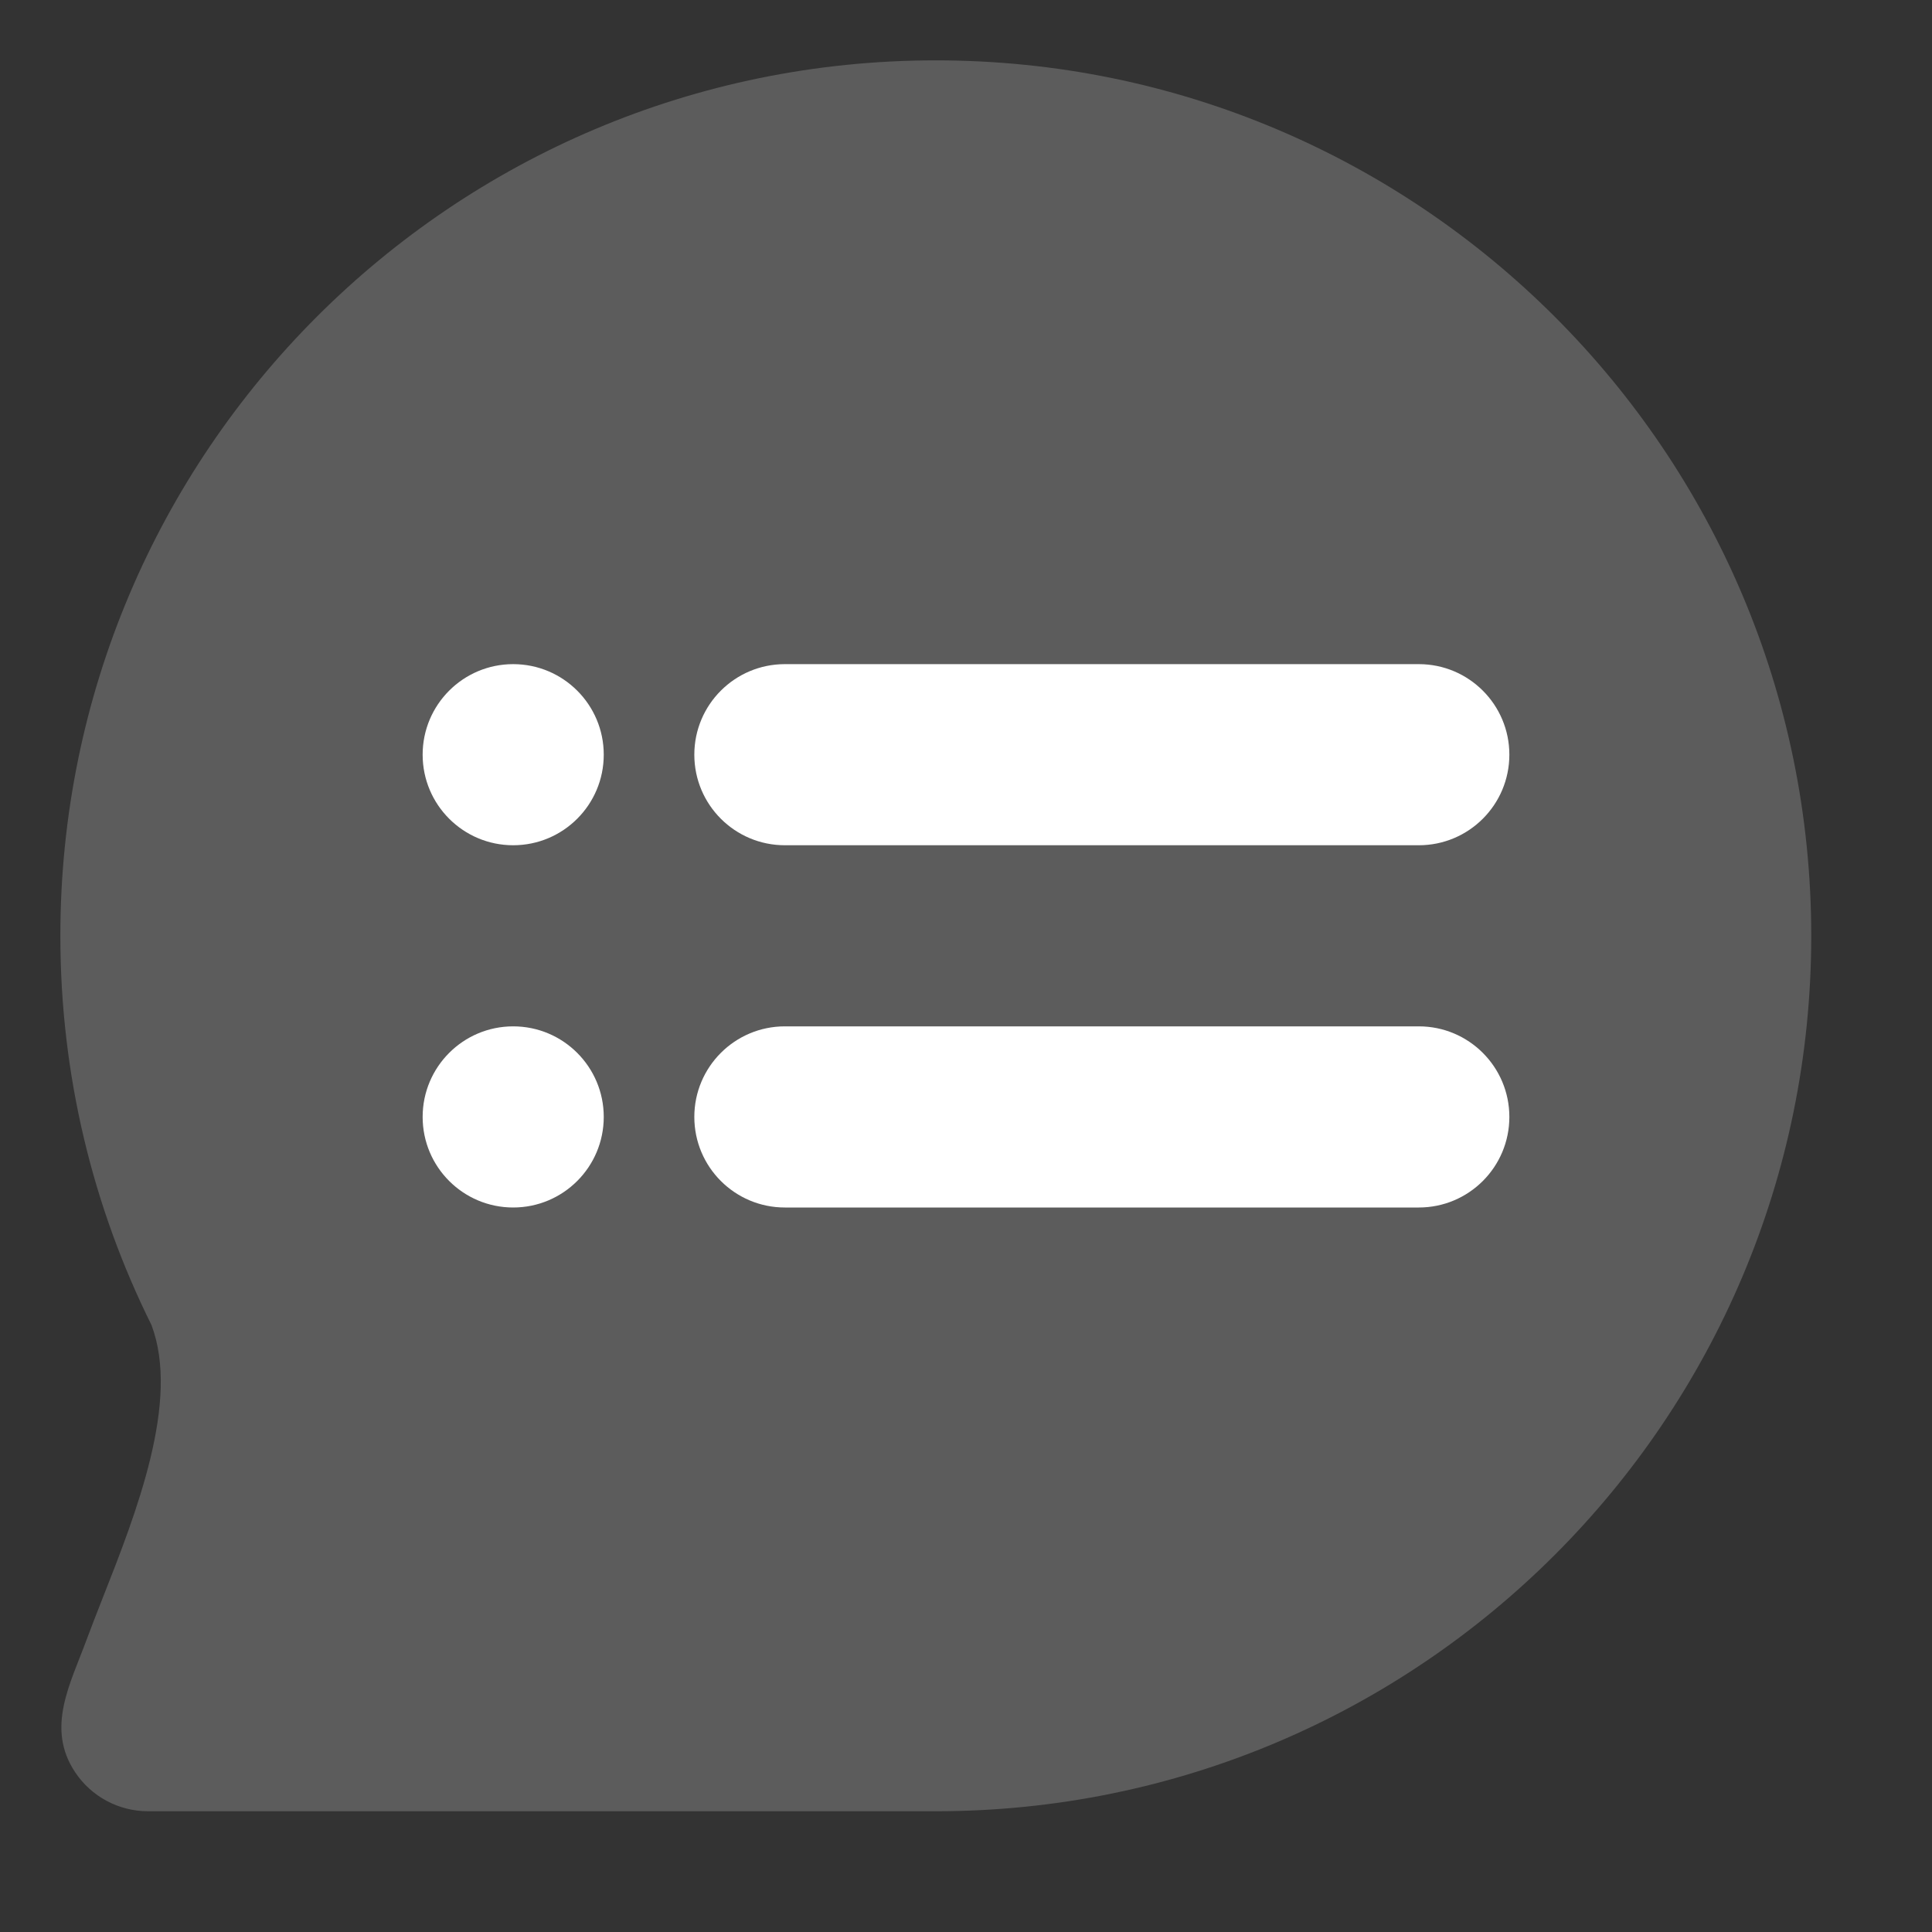
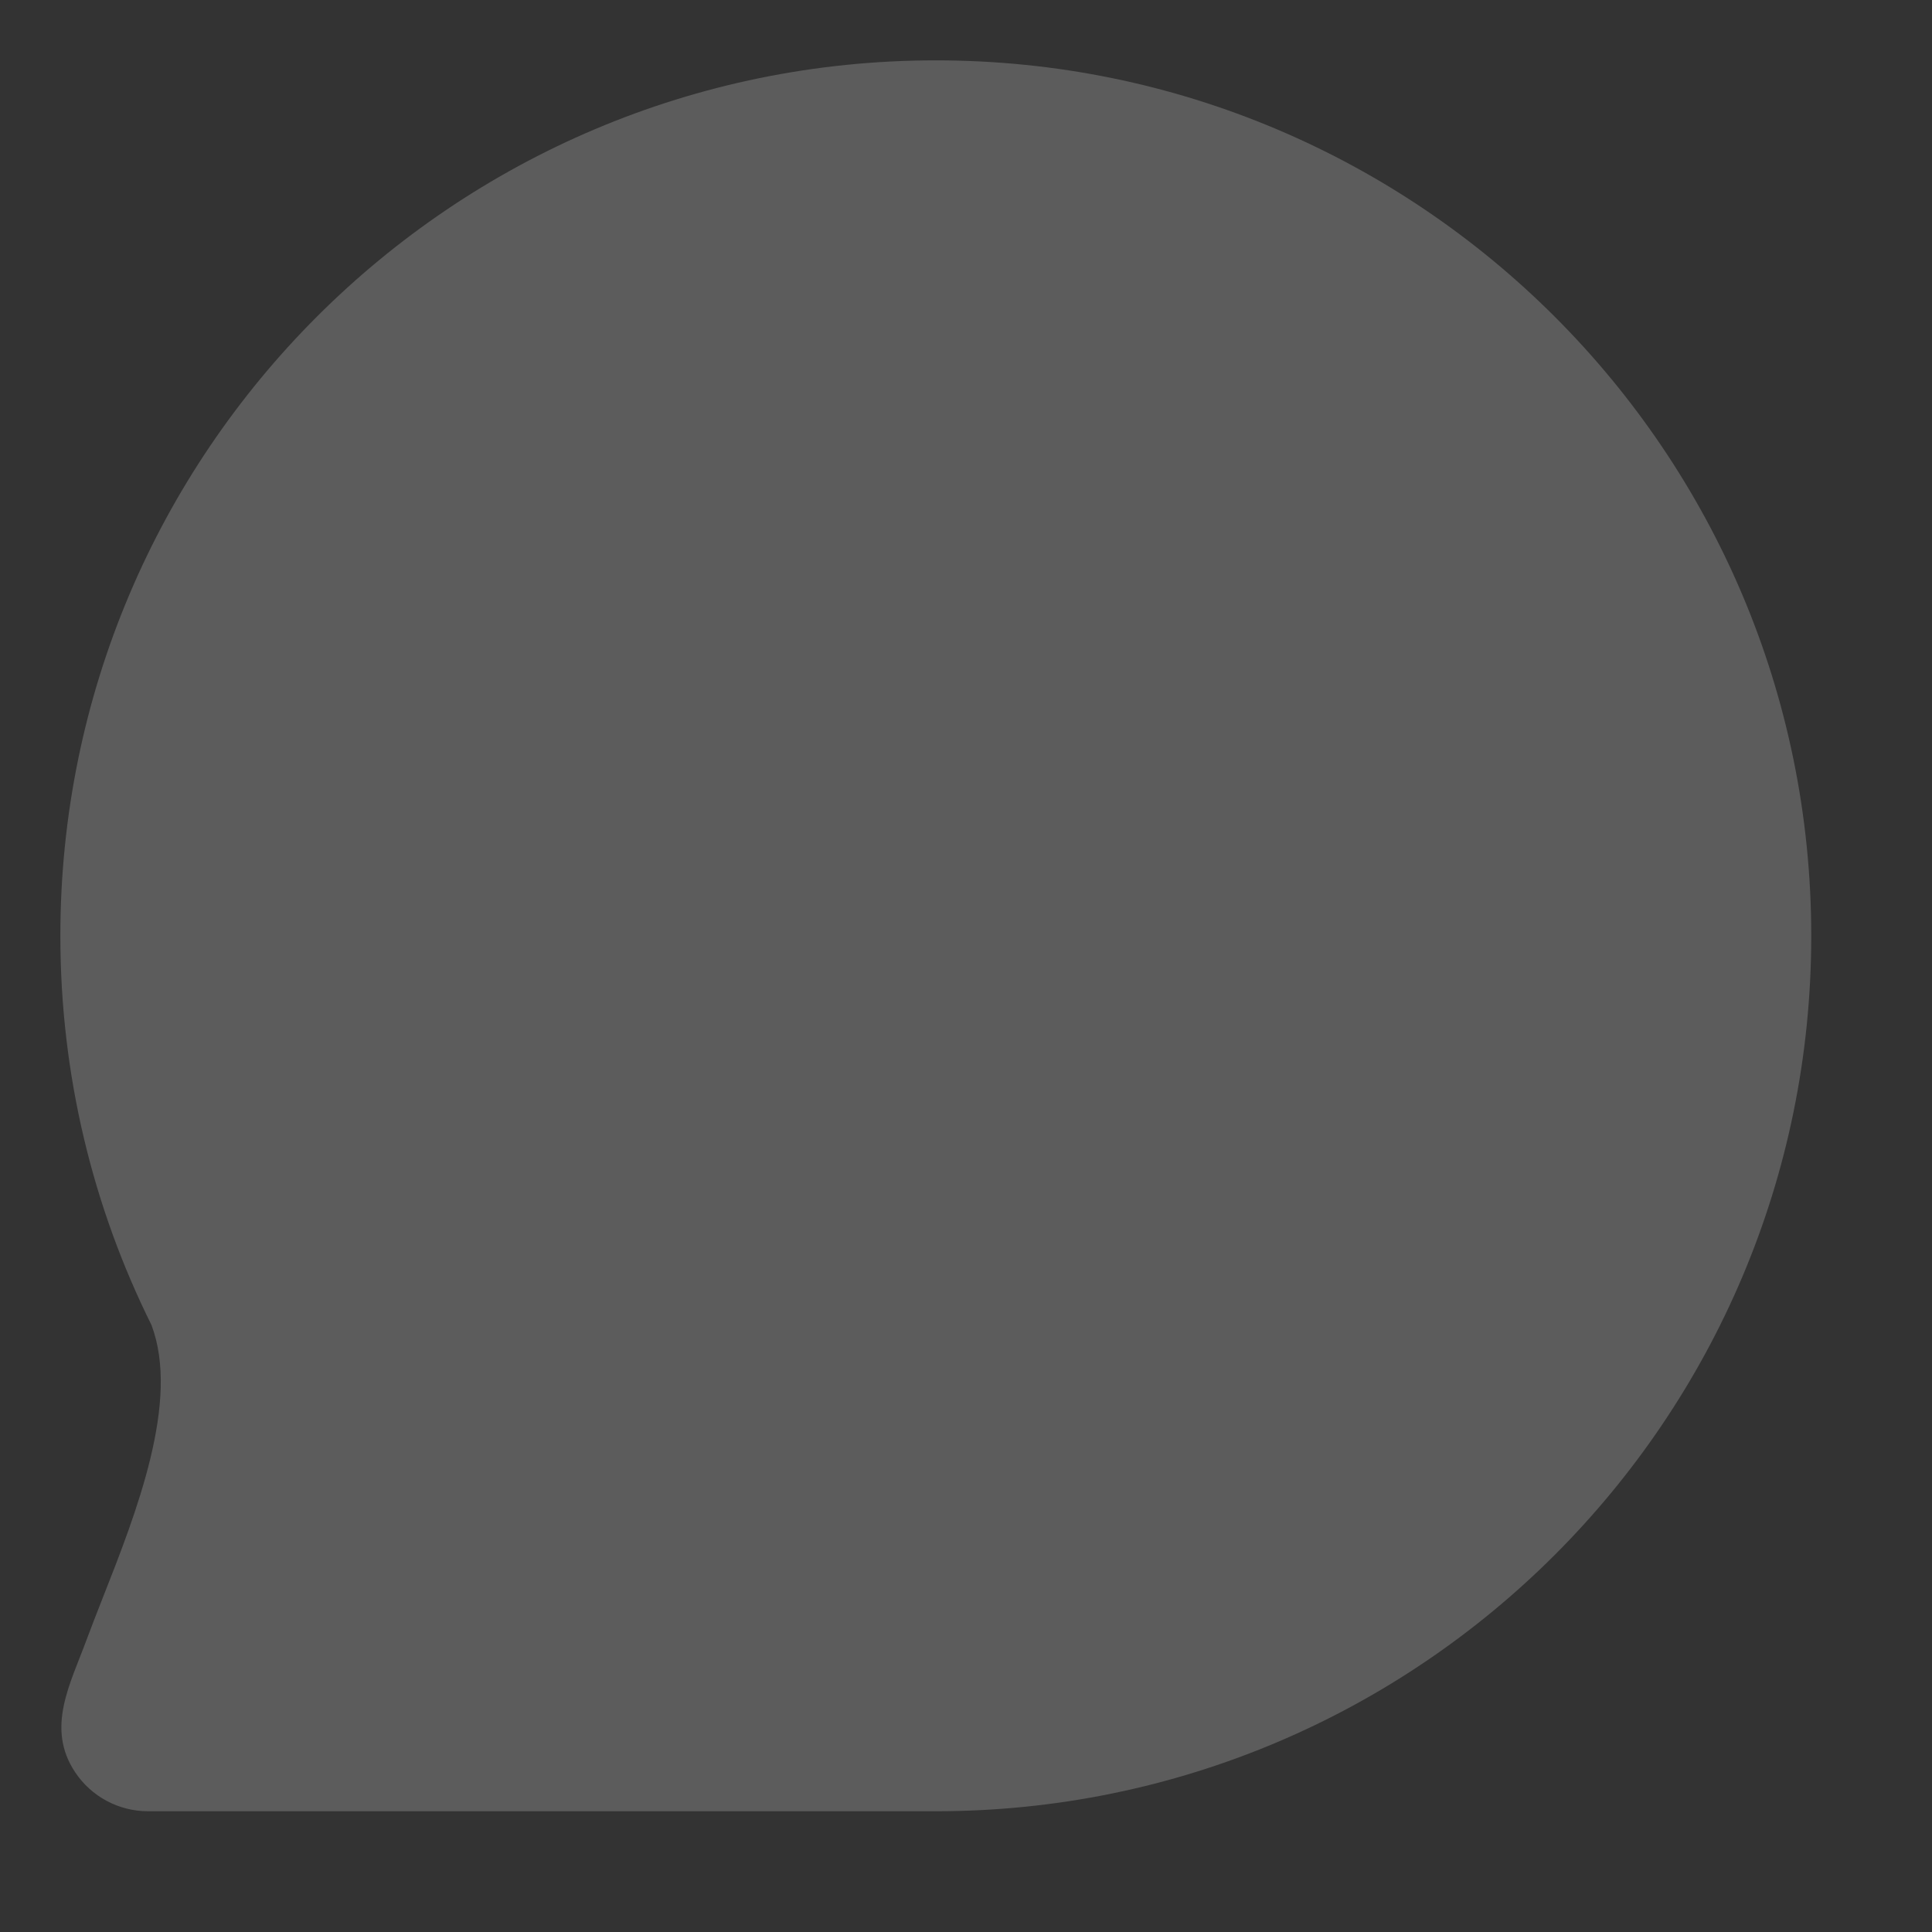
<svg xmlns="http://www.w3.org/2000/svg" width="50" height="50" viewBox="0 0 50 50" fill="none">
  <rect x="0" y="0" width="50" height="50" fill="#333333" stroke="none" />
  <path opacity="0.2" fill-rule="evenodd" clip-rule="evenodd" d="M2.66 41.35C2.505 41.745 2.359 42.117 2.233 42.457C1.819 43.582 1.182 44.723 1.945 45.866C2.365 46.496 3.072 46.875 3.83 46.875H24.219C36.731 46.875 46.875 36.731 46.875 24.219C46.875 11.706 36.731 1.562 24.219 1.562C11.706 1.562 1.562 11.706 1.562 24.219C1.562 27.832 2.41 31.254 3.92 34.291C4.664 36.263 3.526 39.152 2.66 41.35Z" fill="white" />
-   <path fill-rule="evenodd" clip-rule="evenodd" d="M15.625 19.531C15.625 20.826 14.576 21.875 13.281 21.875C11.987 21.875 10.938 20.826 10.938 19.531C10.938 18.237 11.987 17.188 13.281 17.188C14.576 17.188 15.625 18.237 15.625 19.531ZM15.625 28.906C15.625 30.201 14.576 31.25 13.281 31.25C11.987 31.25 10.938 30.201 10.938 28.906C10.938 27.612 11.987 26.562 13.281 26.562C14.576 26.562 15.625 27.612 15.625 28.906ZM17.969 19.531C17.969 18.237 19.018 17.188 20.312 17.188H36.719C38.013 17.188 39.062 18.237 39.062 19.531C39.062 20.826 38.013 21.875 36.719 21.875H20.312C19.018 21.875 17.969 20.826 17.969 19.531ZM17.969 28.906C17.969 27.612 19.018 26.562 20.312 26.562H36.719C38.013 26.562 39.062 27.612 39.062 28.906C39.062 30.201 38.013 31.25 36.719 31.25H20.312C19.018 31.25 17.969 30.201 17.969 28.906Z" fill="white" />
</svg>